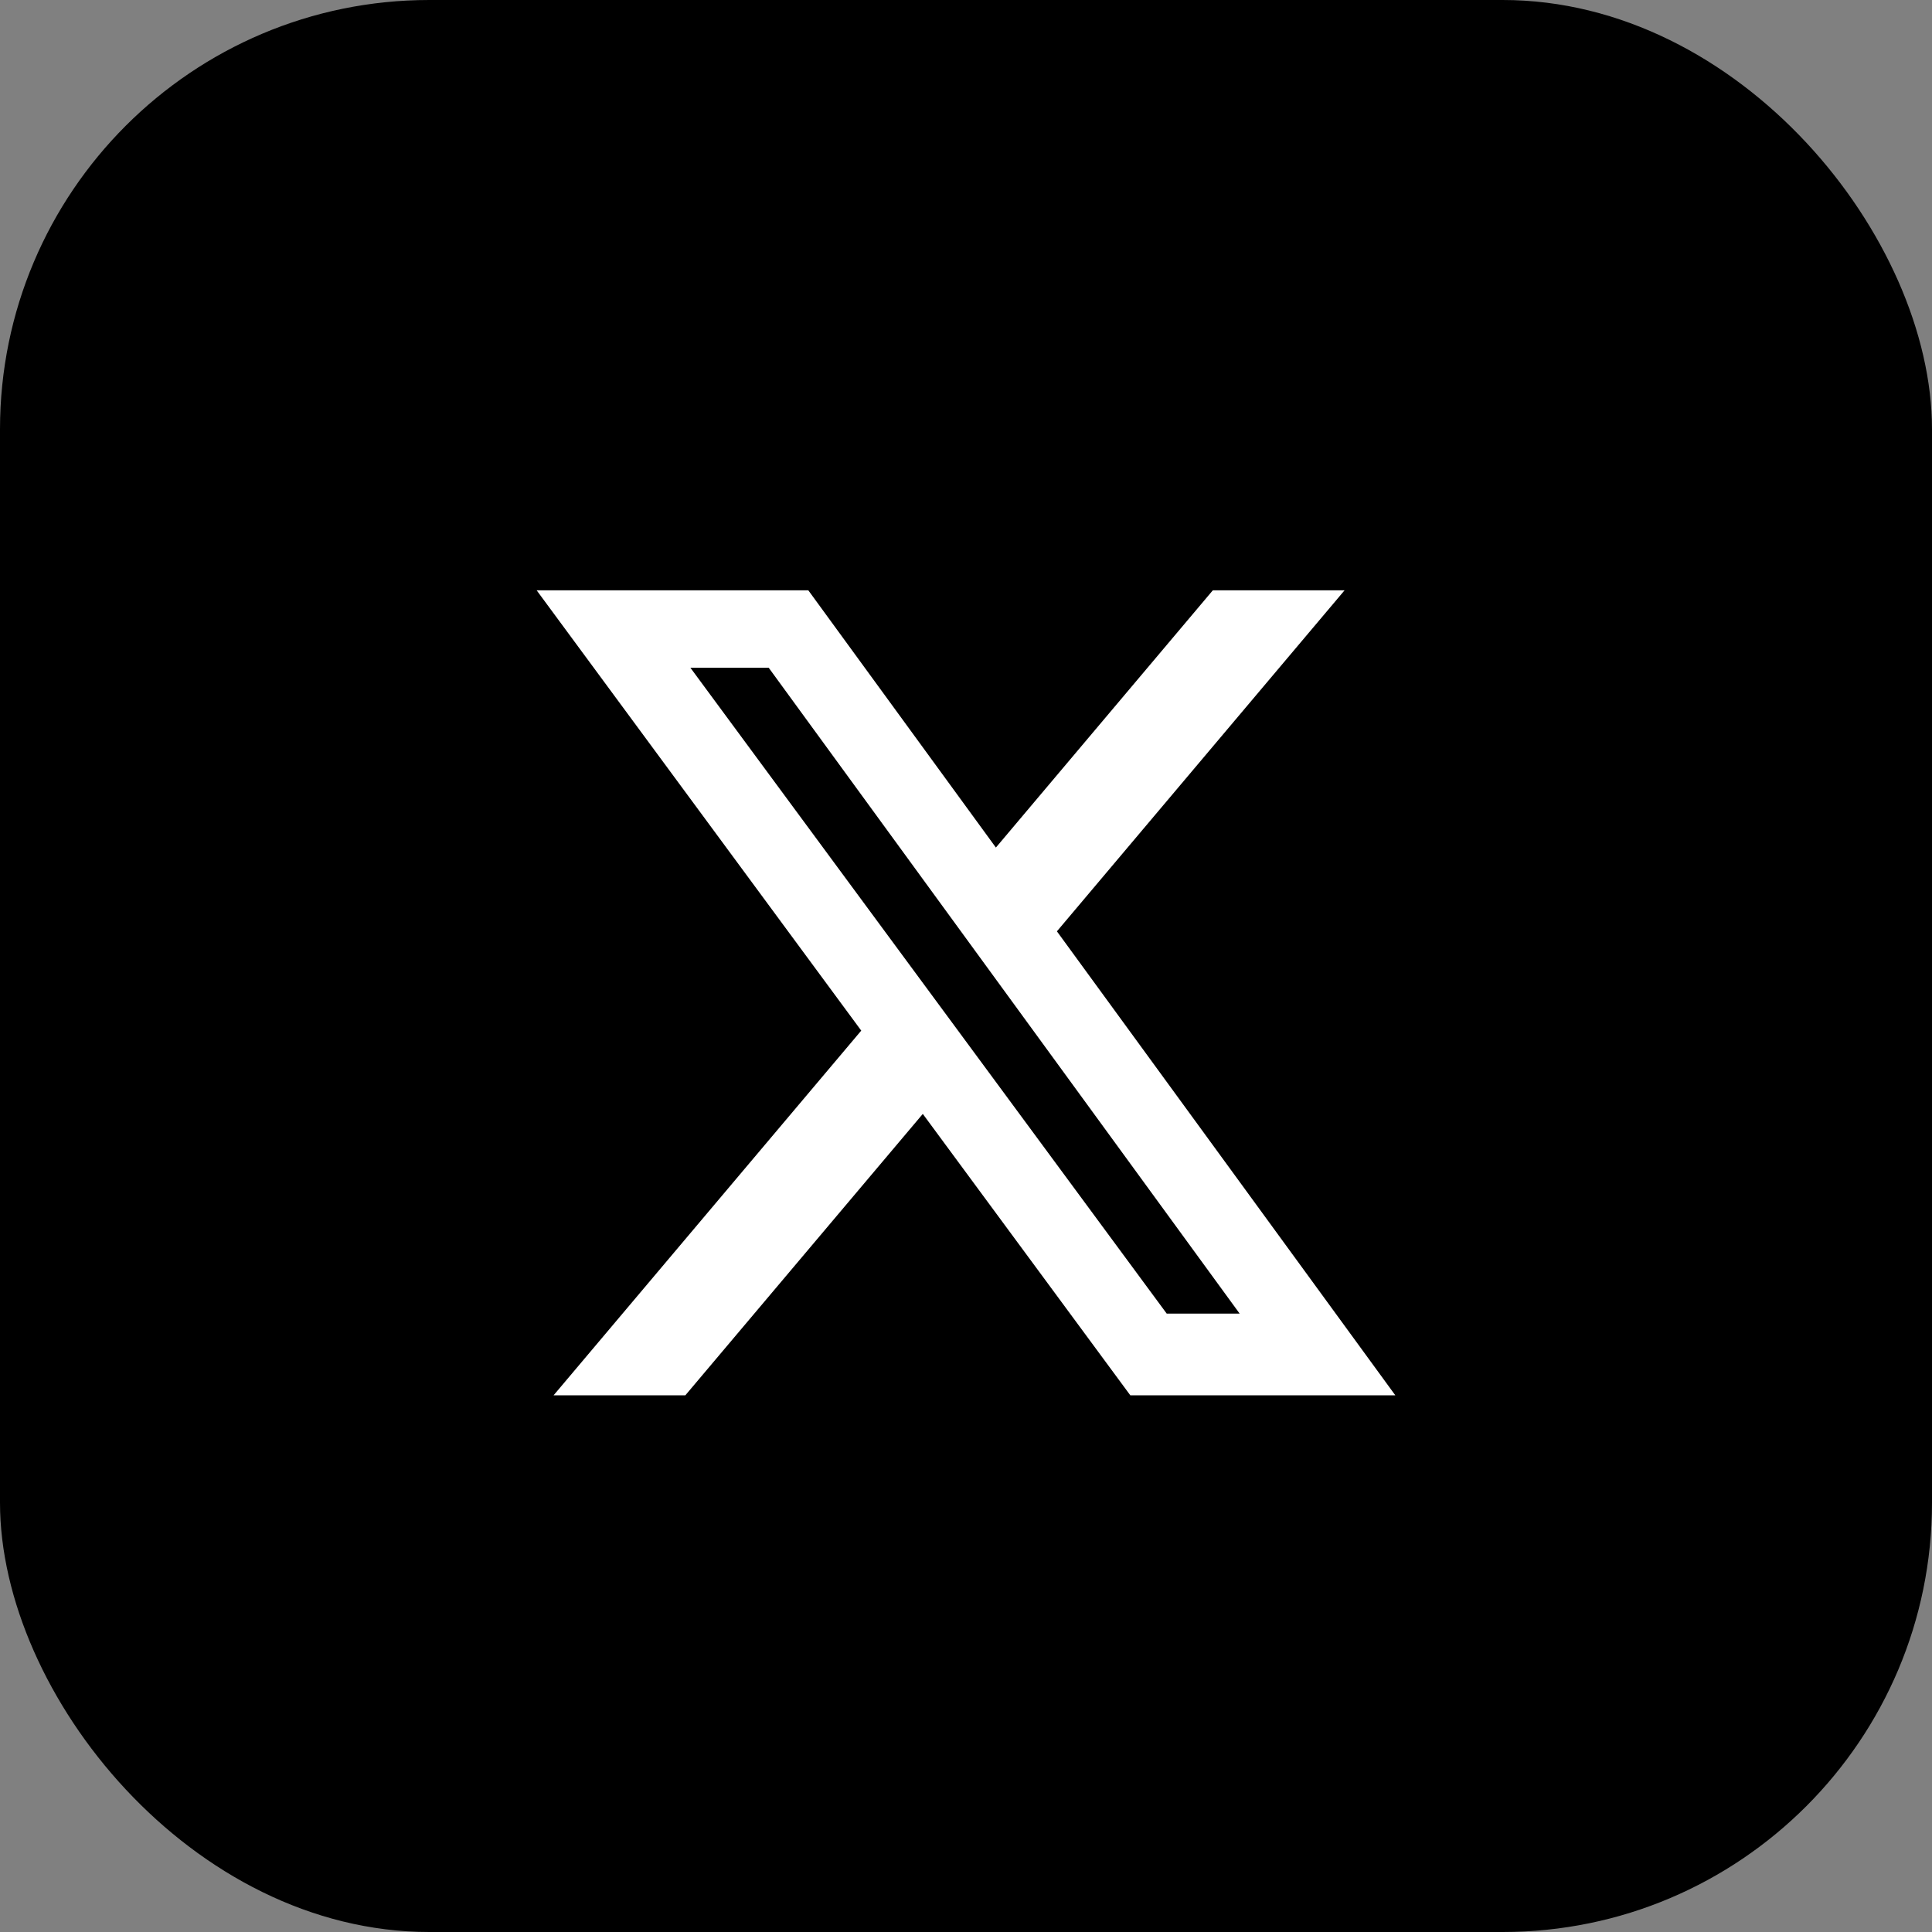
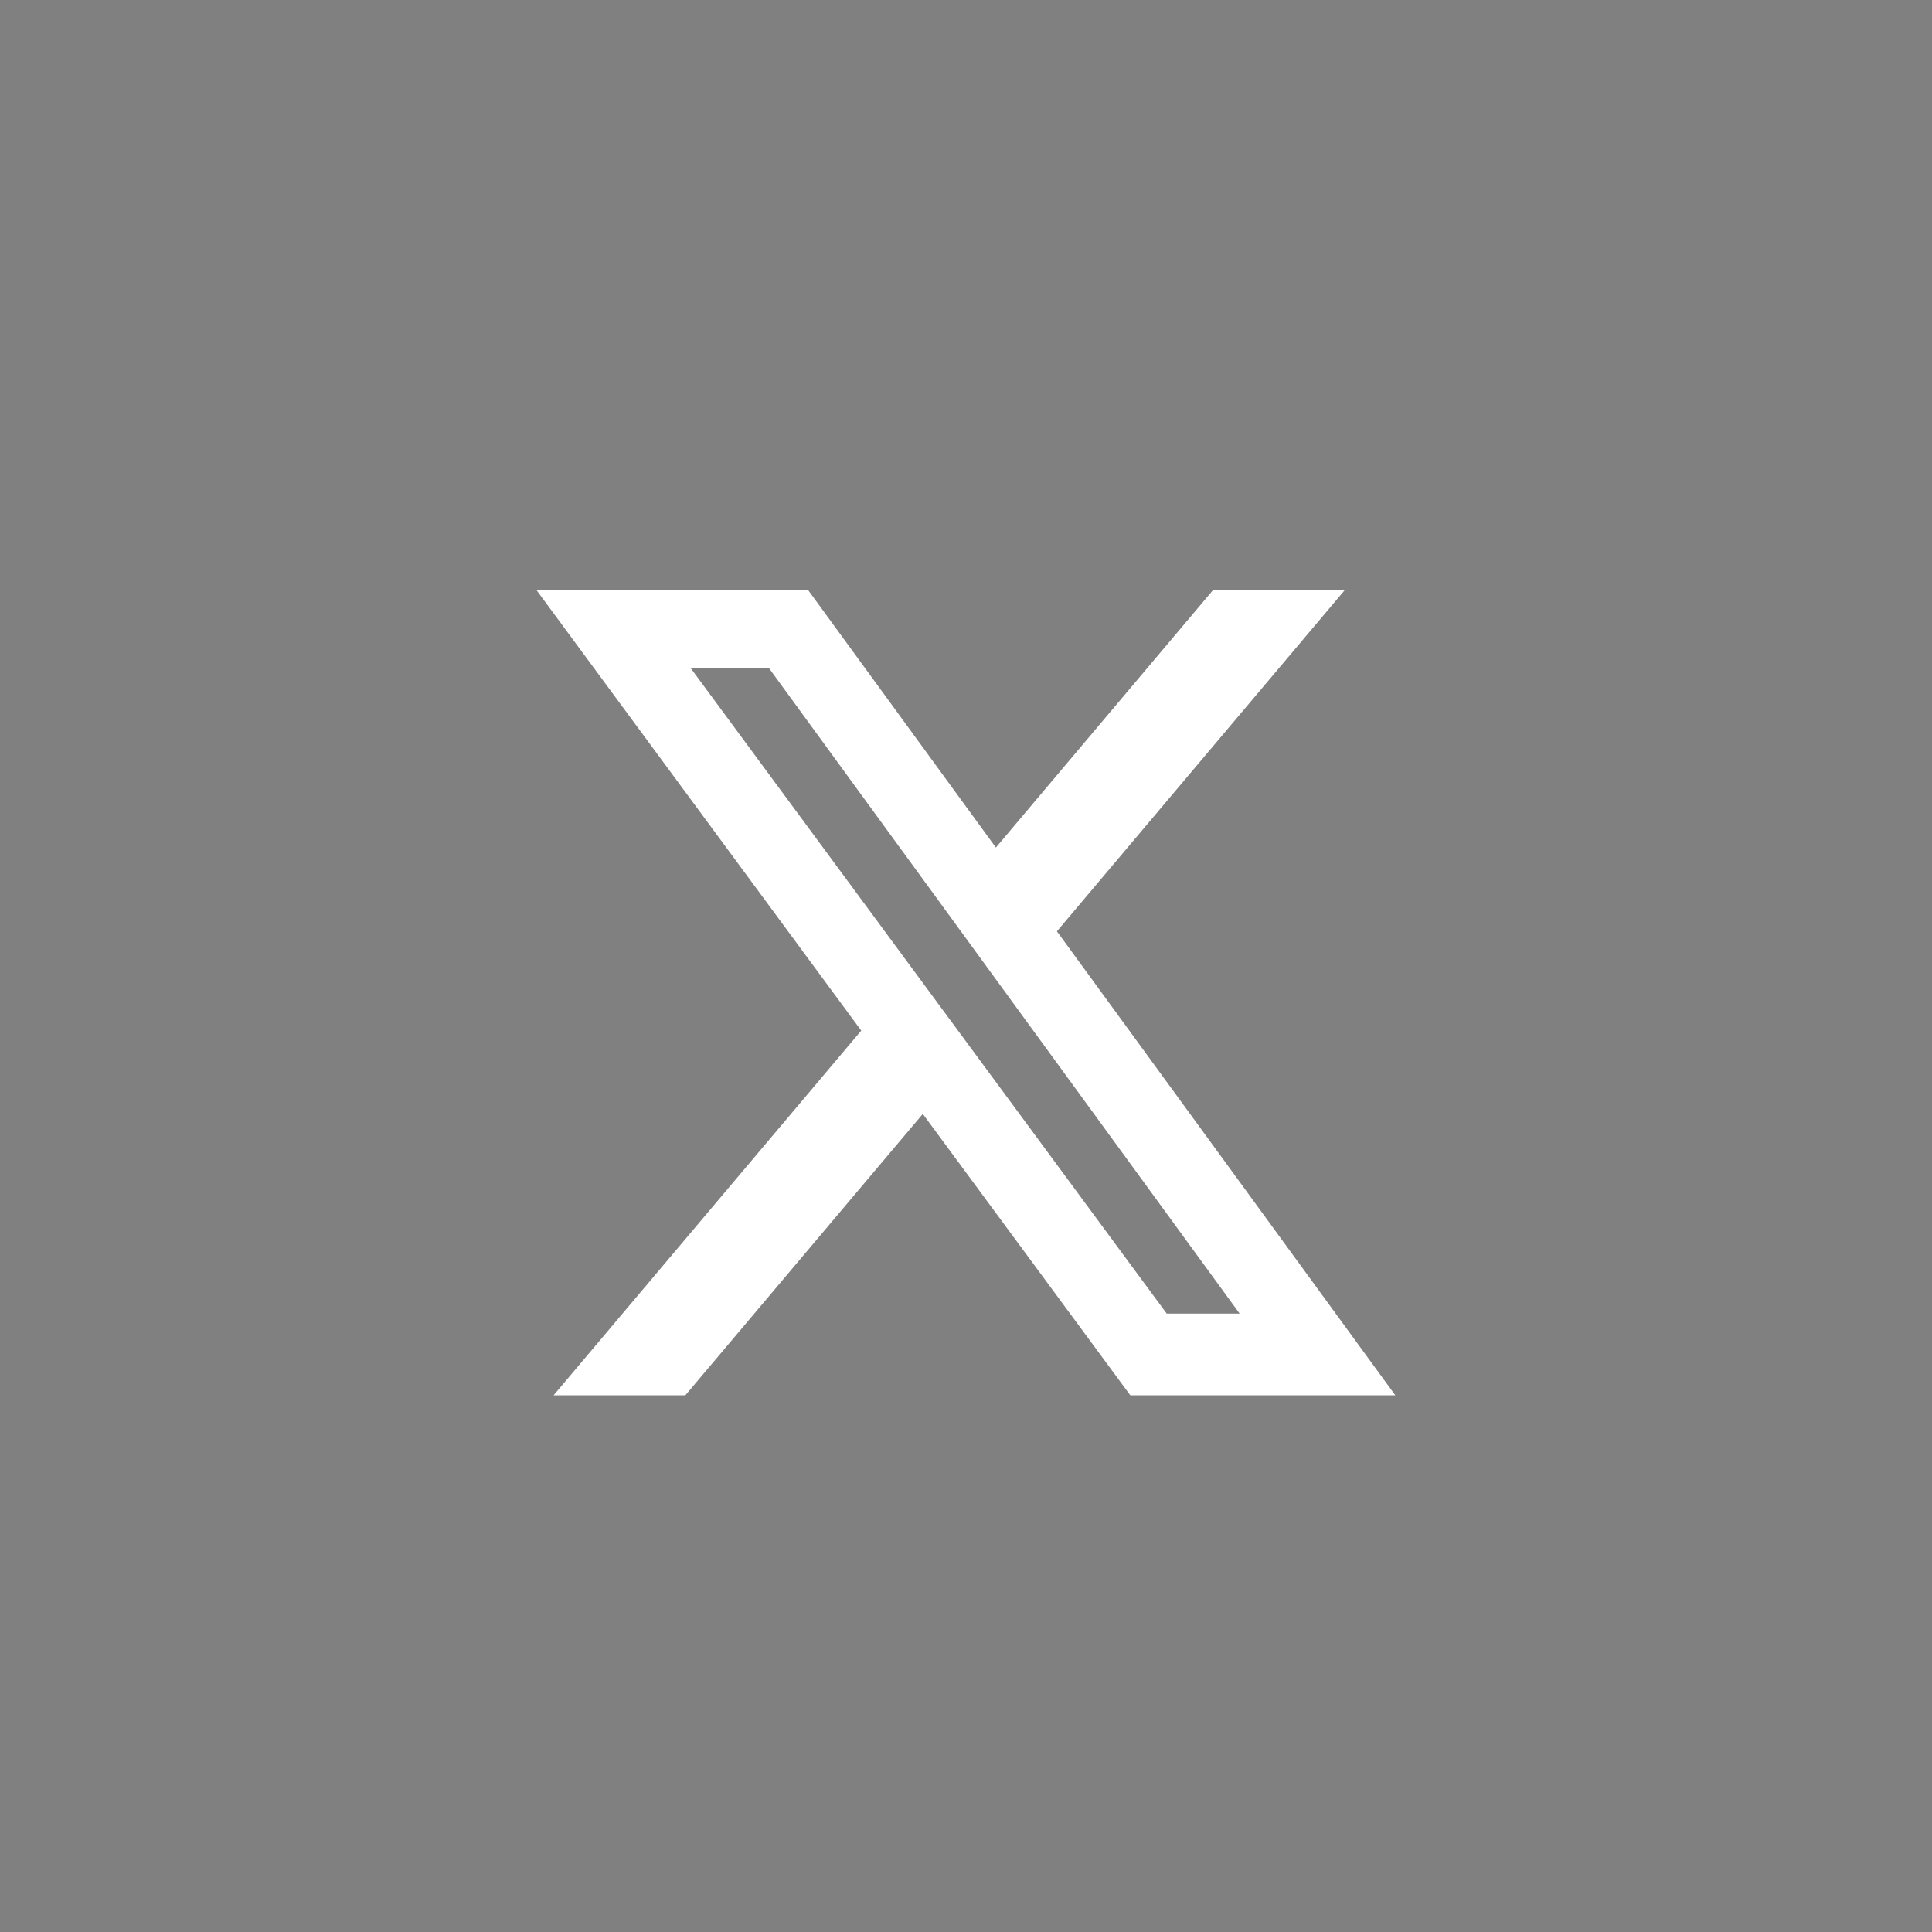
<svg xmlns="http://www.w3.org/2000/svg" width="36" height="36" viewBox="0 0 36 36" fill="none">
  <rect x="0" y="0" width="36" height="36" fill="#808080" stroke="none" />
-   <rect width="36" height="36" rx="8" fill="black" />
  <path d="M22.601 11H25.054L19.694 17.354L26 26H21.062L17.195 20.756L12.77 26H10.315L16.048 19.204L10 11H15.062L18.557 15.793L22.599 11H22.601ZM21.74 24.477H23.099L14.324 12.443H12.865L21.74 24.477Z" fill="white" />
</svg>